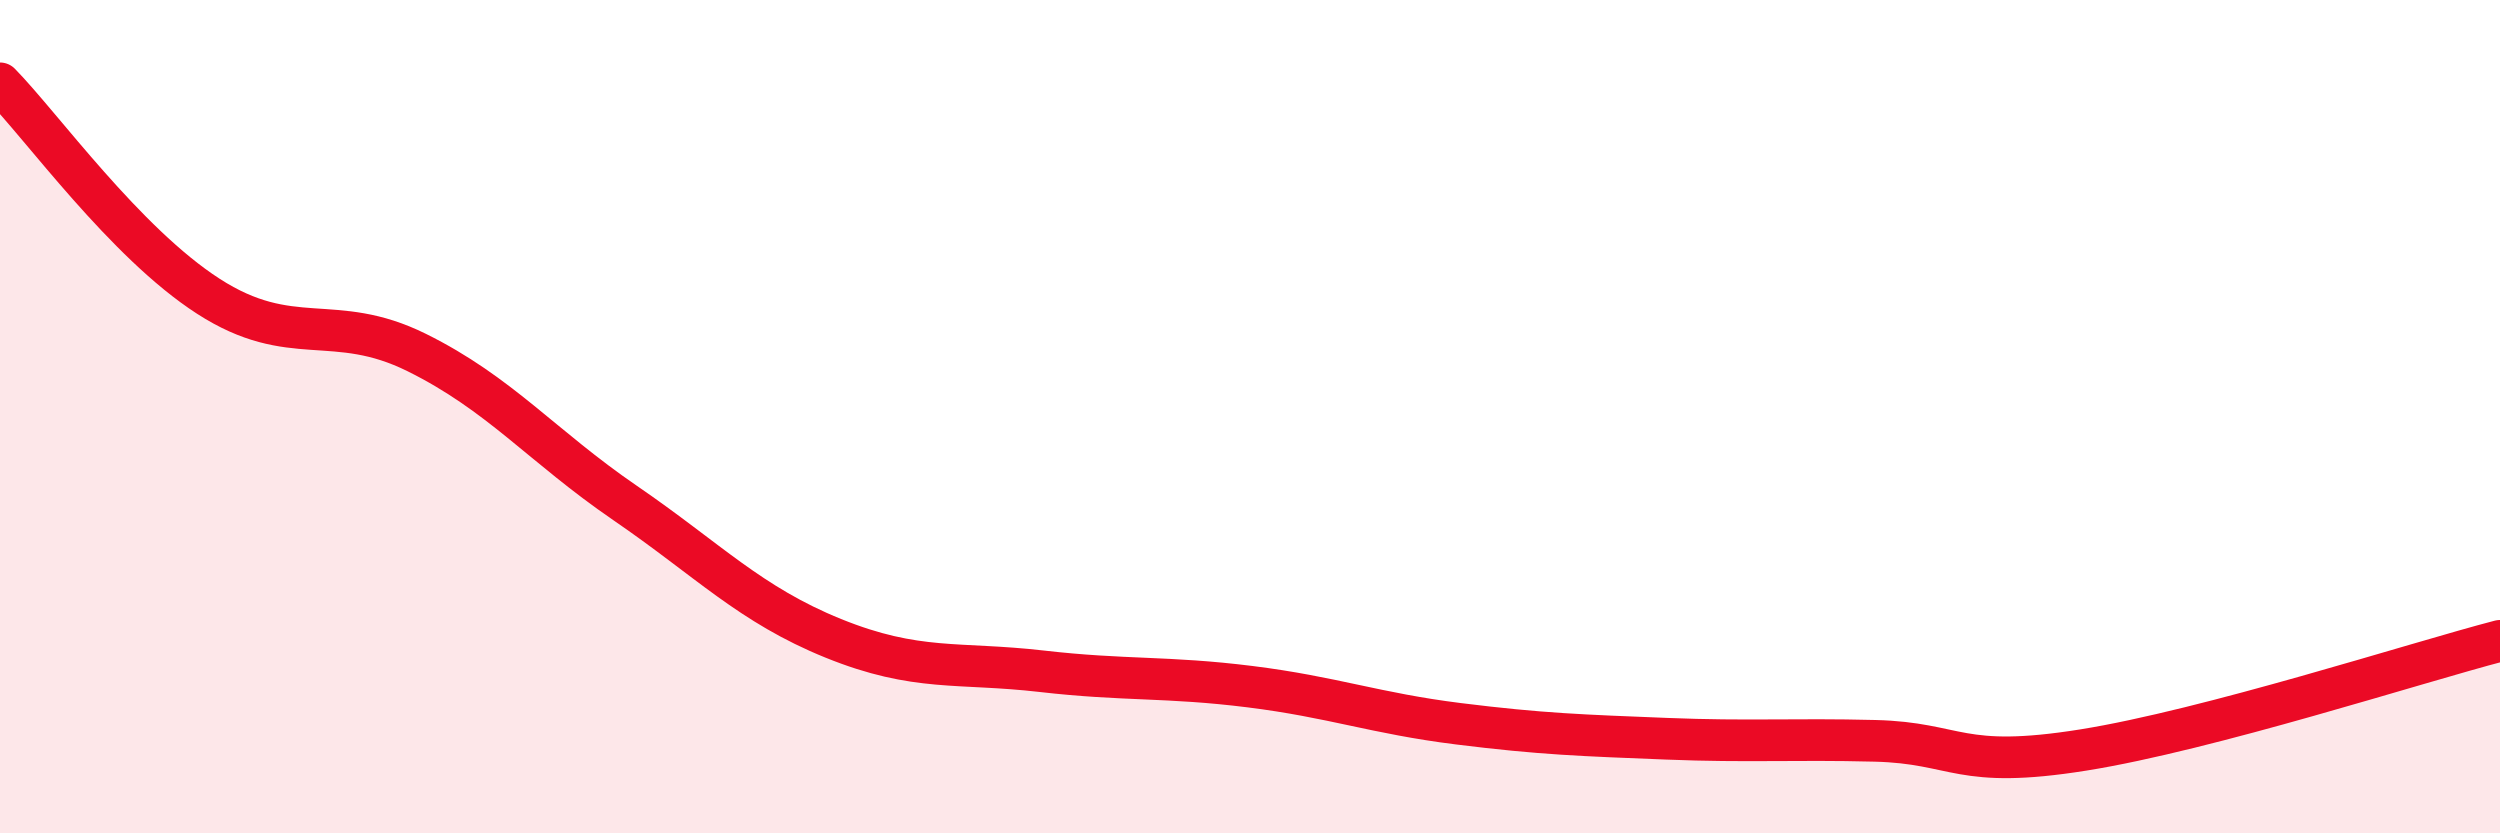
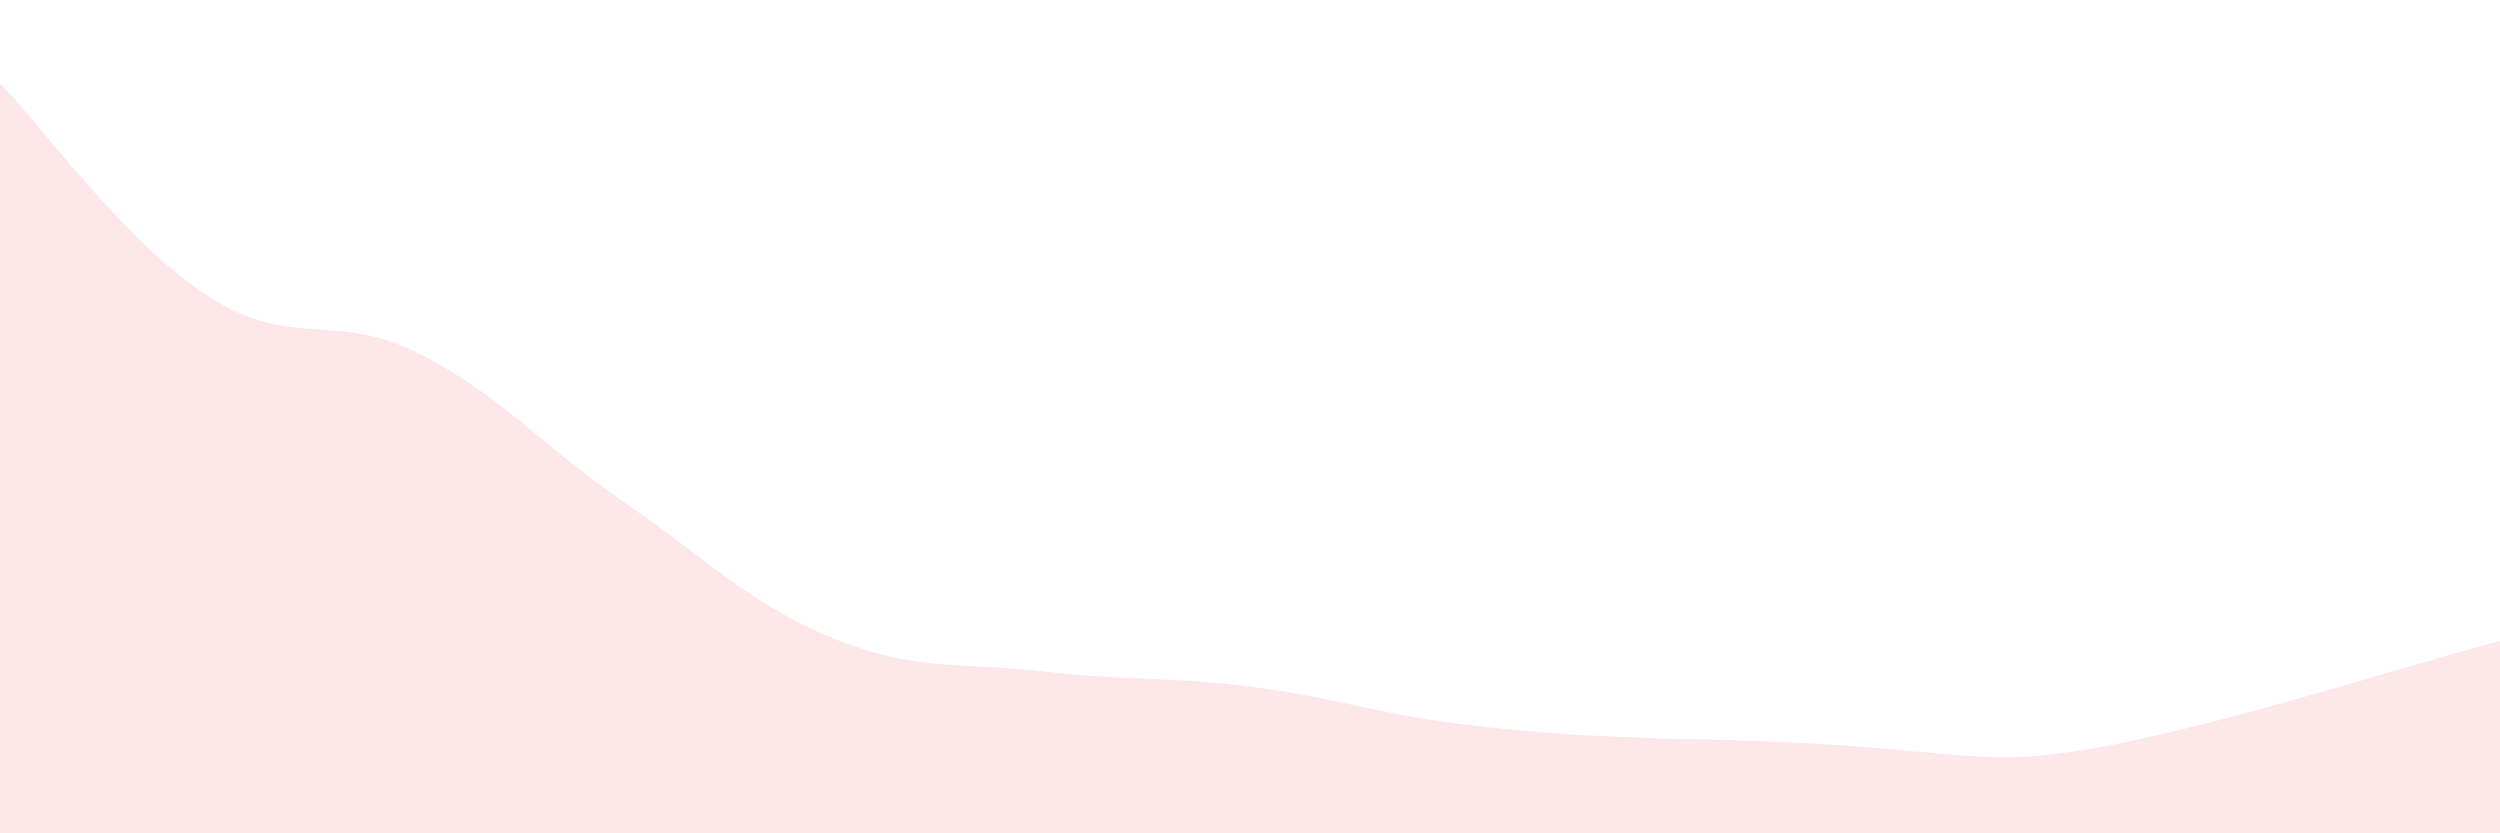
<svg xmlns="http://www.w3.org/2000/svg" width="60" height="20" viewBox="0 0 60 20">
-   <path d="M 0,2 C 1,3.02 3,5.82 5,7.11 C 7,8.4 8,7.47 10,8.46 C 12,9.45 13,10.7 15,12.07 C 17,13.44 18,14.51 20,15.32 C 22,16.13 23,15.88 25,16.11 C 27,16.34 28,16.23 30,16.48 C 32,16.73 33,17.12 35,17.37 C 37,17.62 38,17.65 40,17.73 C 42,17.81 43,17.73 45,17.78 C 47,17.83 47,18.48 50,18 C 53,17.52 58,15.9 60,15.38L60 20L0 20Z" fill="#EB0A25" opacity="0.1" stroke-linecap="round" stroke-linejoin="round" />
-   <path d="M 0,2 C 1,3.02 3,5.82 5,7.11 C 7,8.4 8,7.47 10,8.46 C 12,9.45 13,10.7 15,12.07 C 17,13.44 18,14.51 20,15.32 C 22,16.13 23,15.88 25,16.11 C 27,16.34 28,16.23 30,16.48 C 32,16.73 33,17.12 35,17.37 C 37,17.62 38,17.65 40,17.73 C 42,17.81 43,17.73 45,17.78 C 47,17.83 47,18.48 50,18 C 53,17.52 58,15.9 60,15.38" stroke="#EB0A25" stroke-width="1" fill="none" stroke-linecap="round" stroke-linejoin="round" />
+   <path d="M 0,2 C 1,3.02 3,5.82 5,7.11 C 7,8.4 8,7.47 10,8.46 C 12,9.45 13,10.7 15,12.07 C 17,13.44 18,14.51 20,15.32 C 22,16.13 23,15.88 25,16.11 C 27,16.34 28,16.23 30,16.48 C 32,16.73 33,17.12 35,17.37 C 37,17.62 38,17.65 40,17.73 C 47,17.83 47,18.48 50,18 C 53,17.52 58,15.9 60,15.38L60 20L0 20Z" fill="#EB0A25" opacity="0.1" stroke-linecap="round" stroke-linejoin="round" />
</svg>